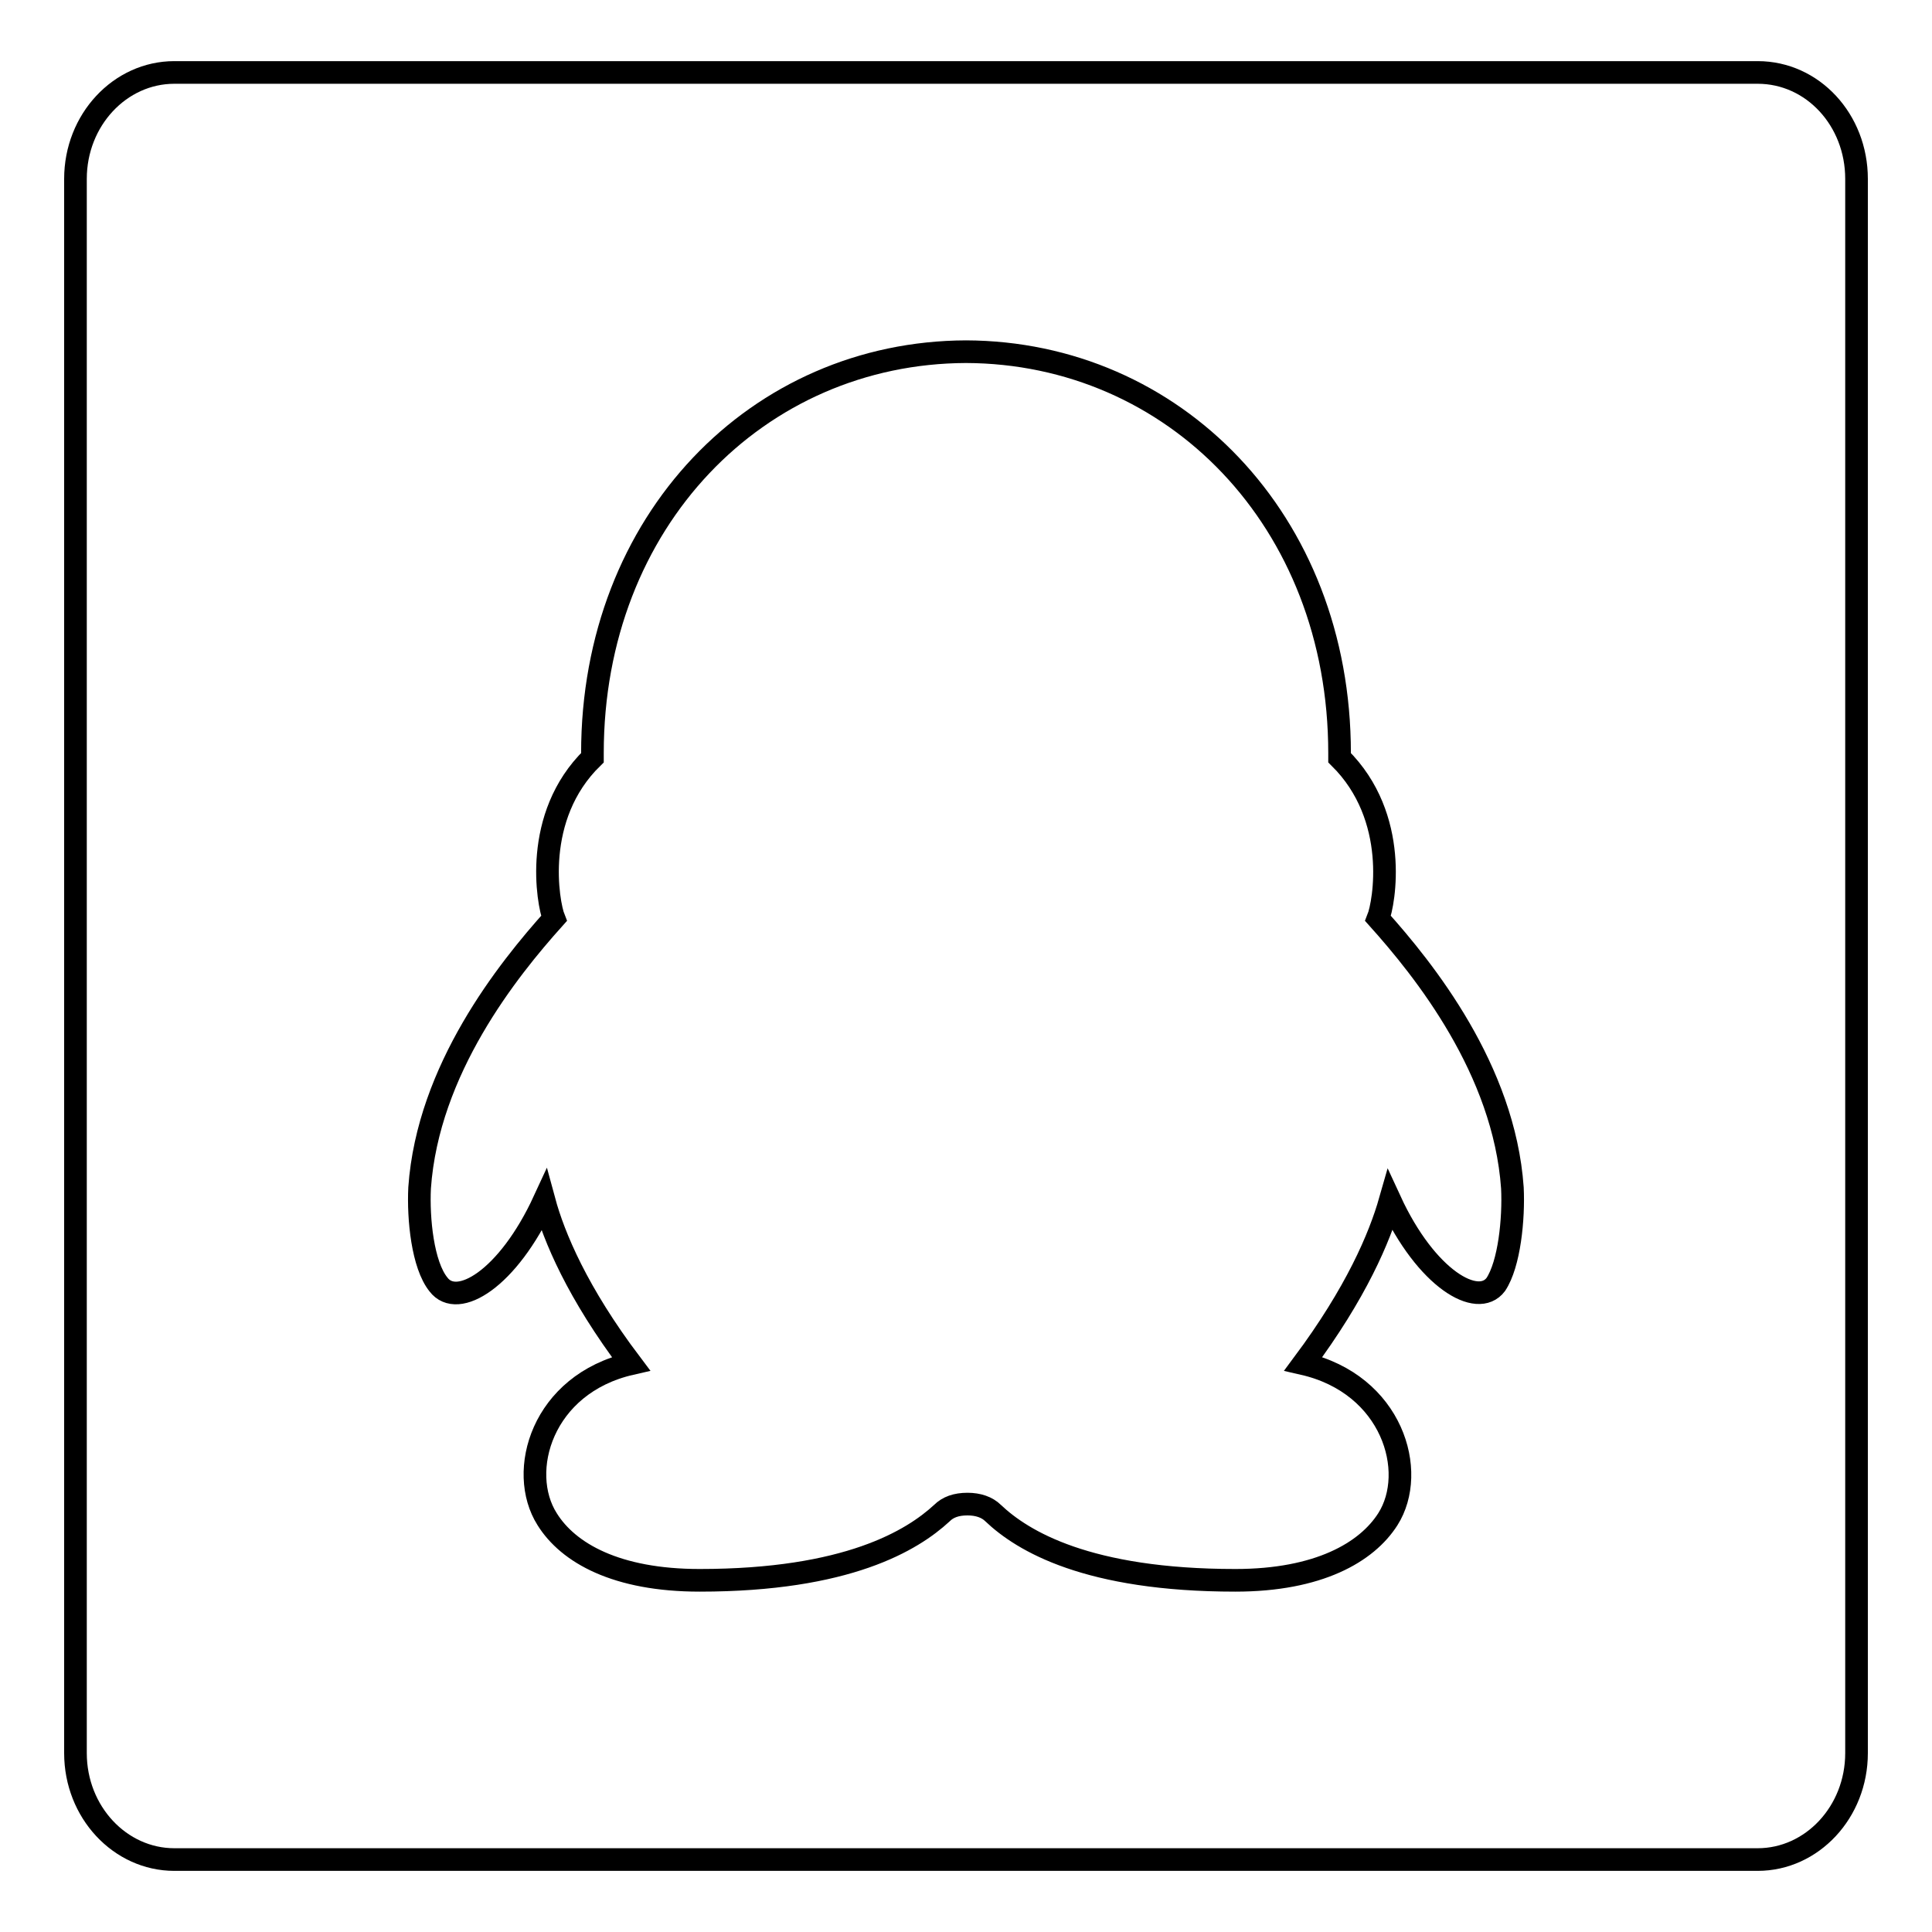
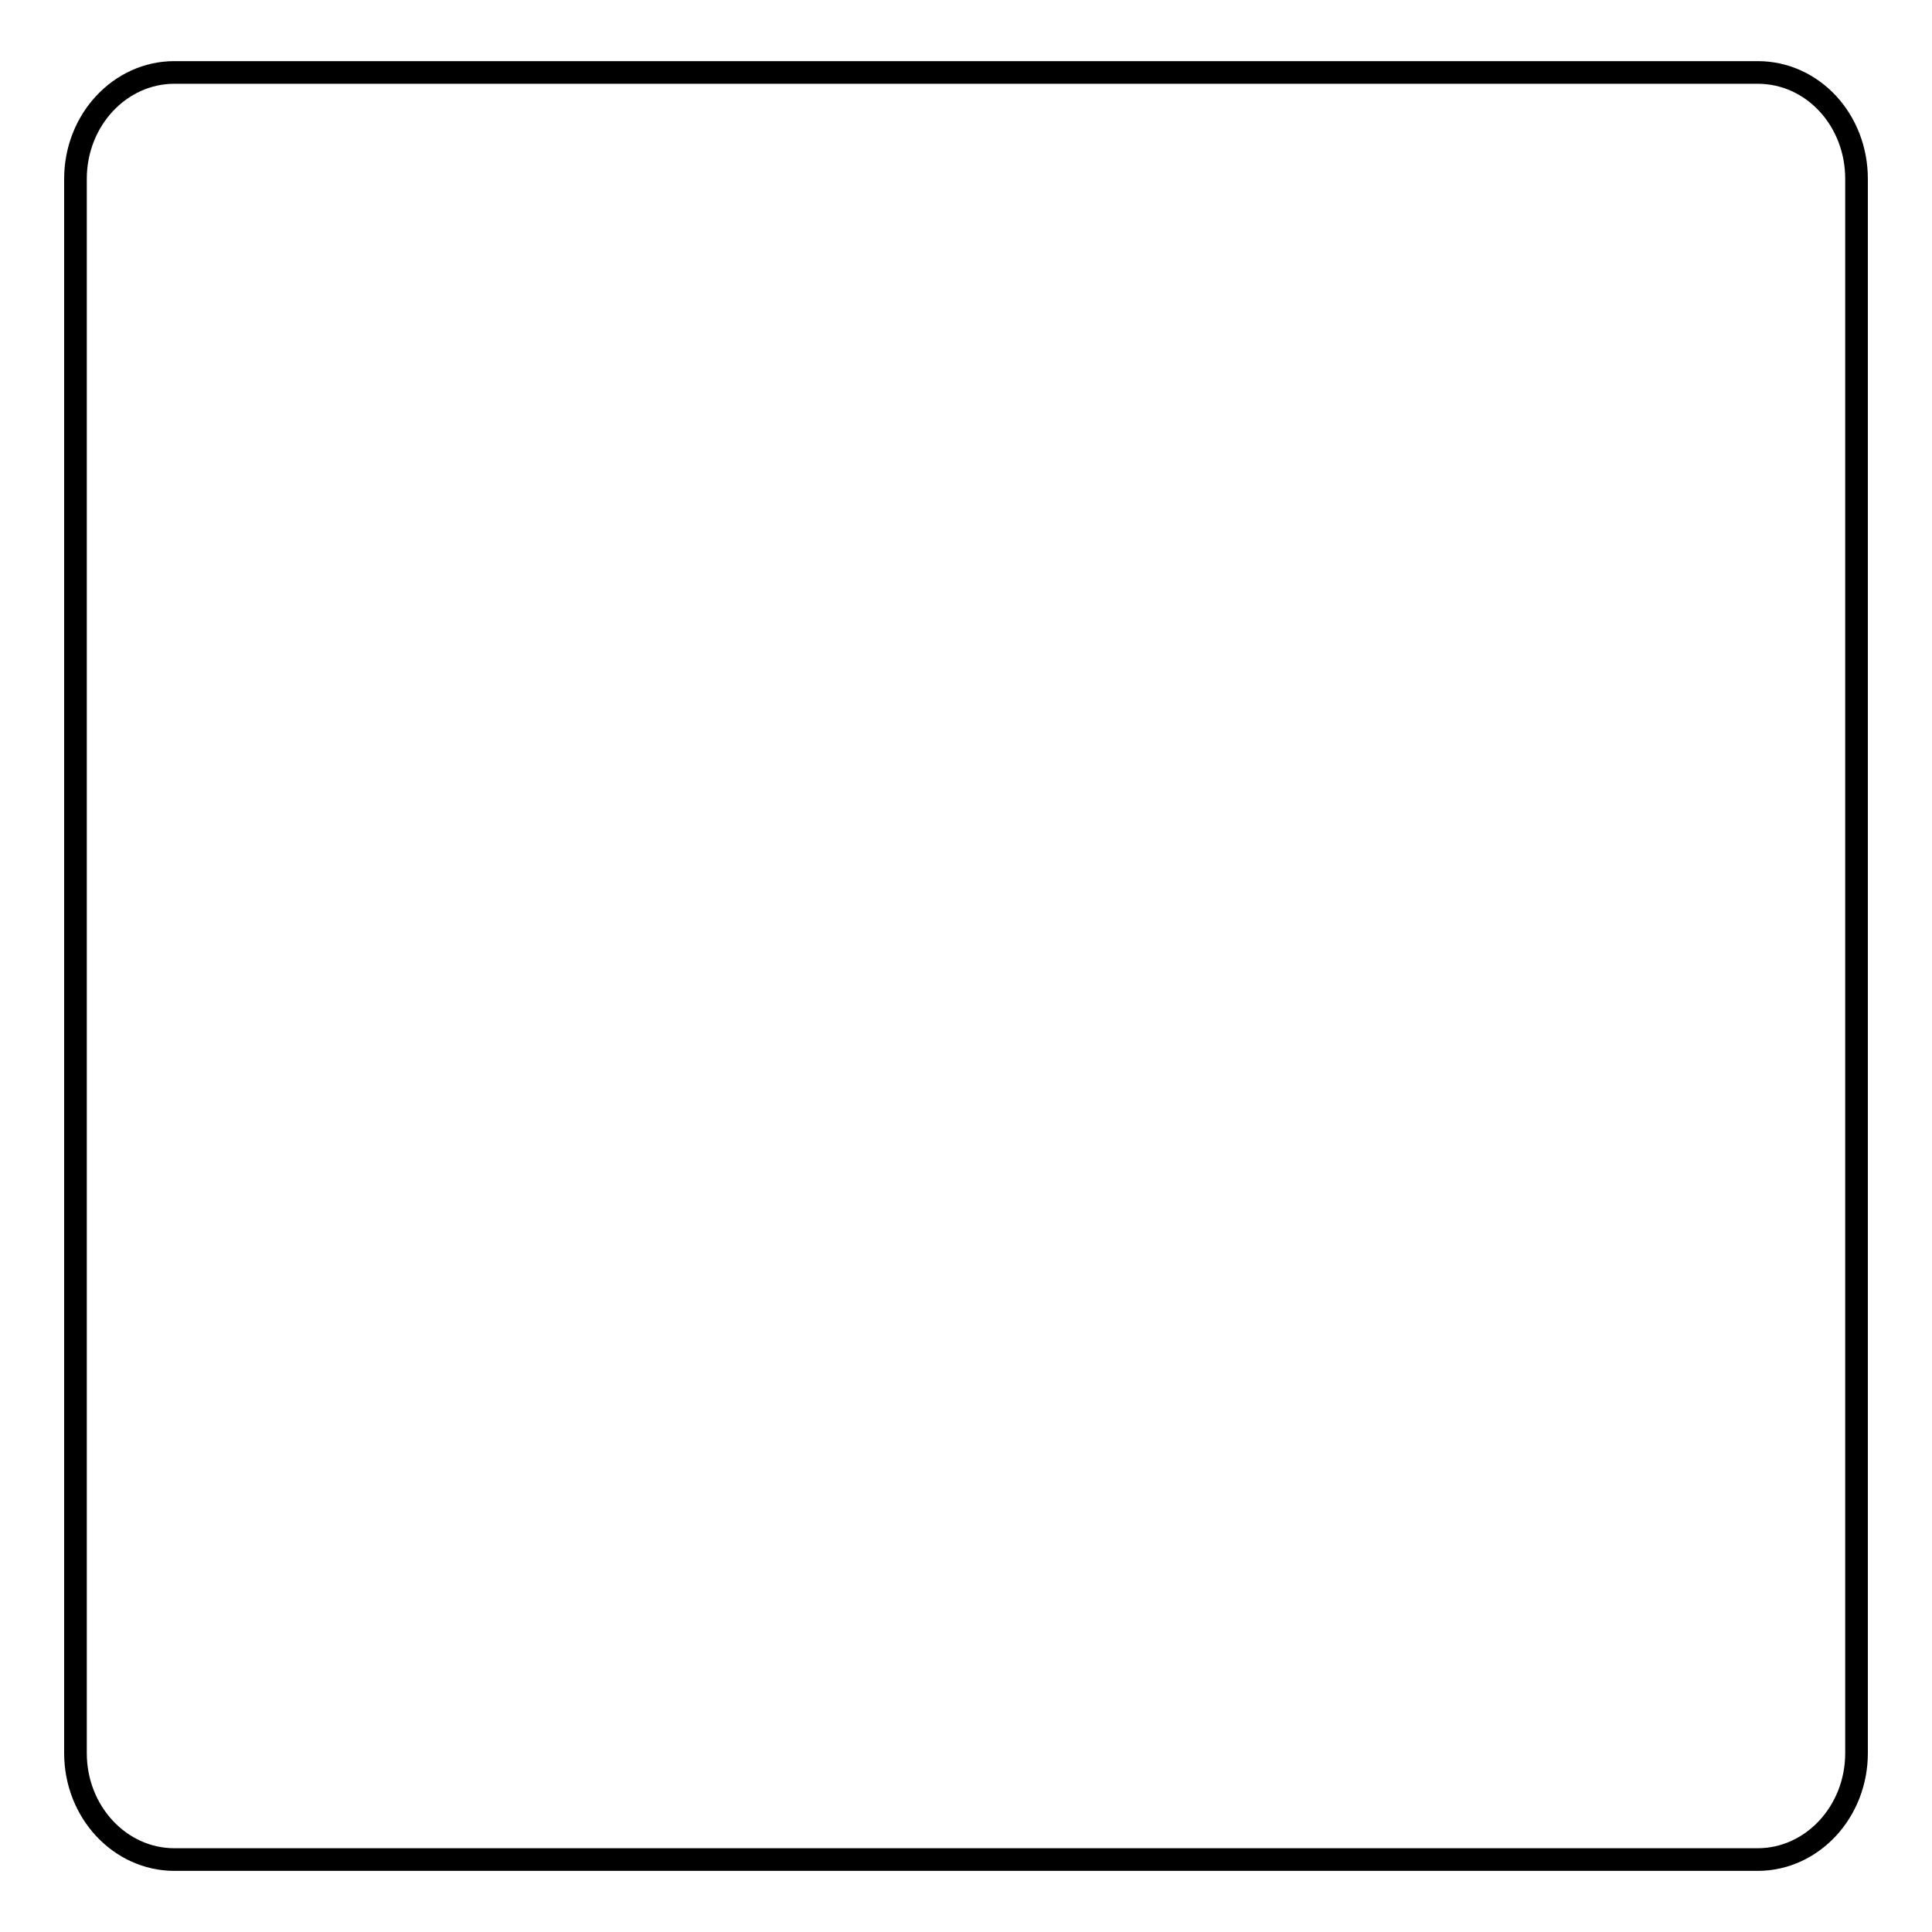
<svg xmlns="http://www.w3.org/2000/svg" version="1.1" x="0px" y="0px" viewBox="0 0 256 256" enable-background="new 0 0 256 256" xml:space="preserve">
  <g>
    <g>
      <path stroke-width="3" fill-opacity="0" stroke="#000000" d="M246,232.3c0,7.8-5.9,14.1-13.1,14.1H23.1c-7.2,0-13.1-6.3-13.1-14.1V23.7c0-7.8,5.9-14.1,13.1-14.1h209.8c7.3,0,13.1,6.3,13.1,14.1V232.3z" />
-       <path stroke-width="3" fill-opacity="0" stroke="#000000" d="M200.4,157.4c-1.1-15.7-11.7-28.9-17.8-35.7c0.8-2,2.9-13.4-5.1-21.3c0-0.2,0-0.4,0-0.6c0-30.9-22-53.1-49.5-53.2C100.4,46.7,78.5,69,78.5,99.8c0,0.2,0,0.4,0,0.6c-8,7.8-5.9,19.3-5.1,21.3c-6.1,6.8-16.7,20-17.8,35.7c-0.2,4.1,0.4,10.2,2.5,12.8c2.5,3.3,9.2-0.7,14-11.1c1.3,4.8,4.4,12.2,11.5,21.6c-11.8,2.7-15.1,14.3-11.1,20.6c2.8,4.5,9.2,8.1,20.2,8.1c19.6,0,28.2-5.3,32.1-8.9c0.8-0.8,1.9-1.2,3.4-1.2c1.4,0,2.6,0.4,3.4,1.2c3.9,3.7,12.5,8.9,32.1,8.9c11,0,17.4-3.7,20.2-8.1c4-6.3,0.6-17.9-11.2-20.6c7-9.4,10.1-16.7,11.5-21.6c4.8,10.4,11.6,14.3,14,11.1C200,167.5,200.6,161.5,200.4,157.4L200.4,157.4z" />
    </g>
  </g>
</svg>